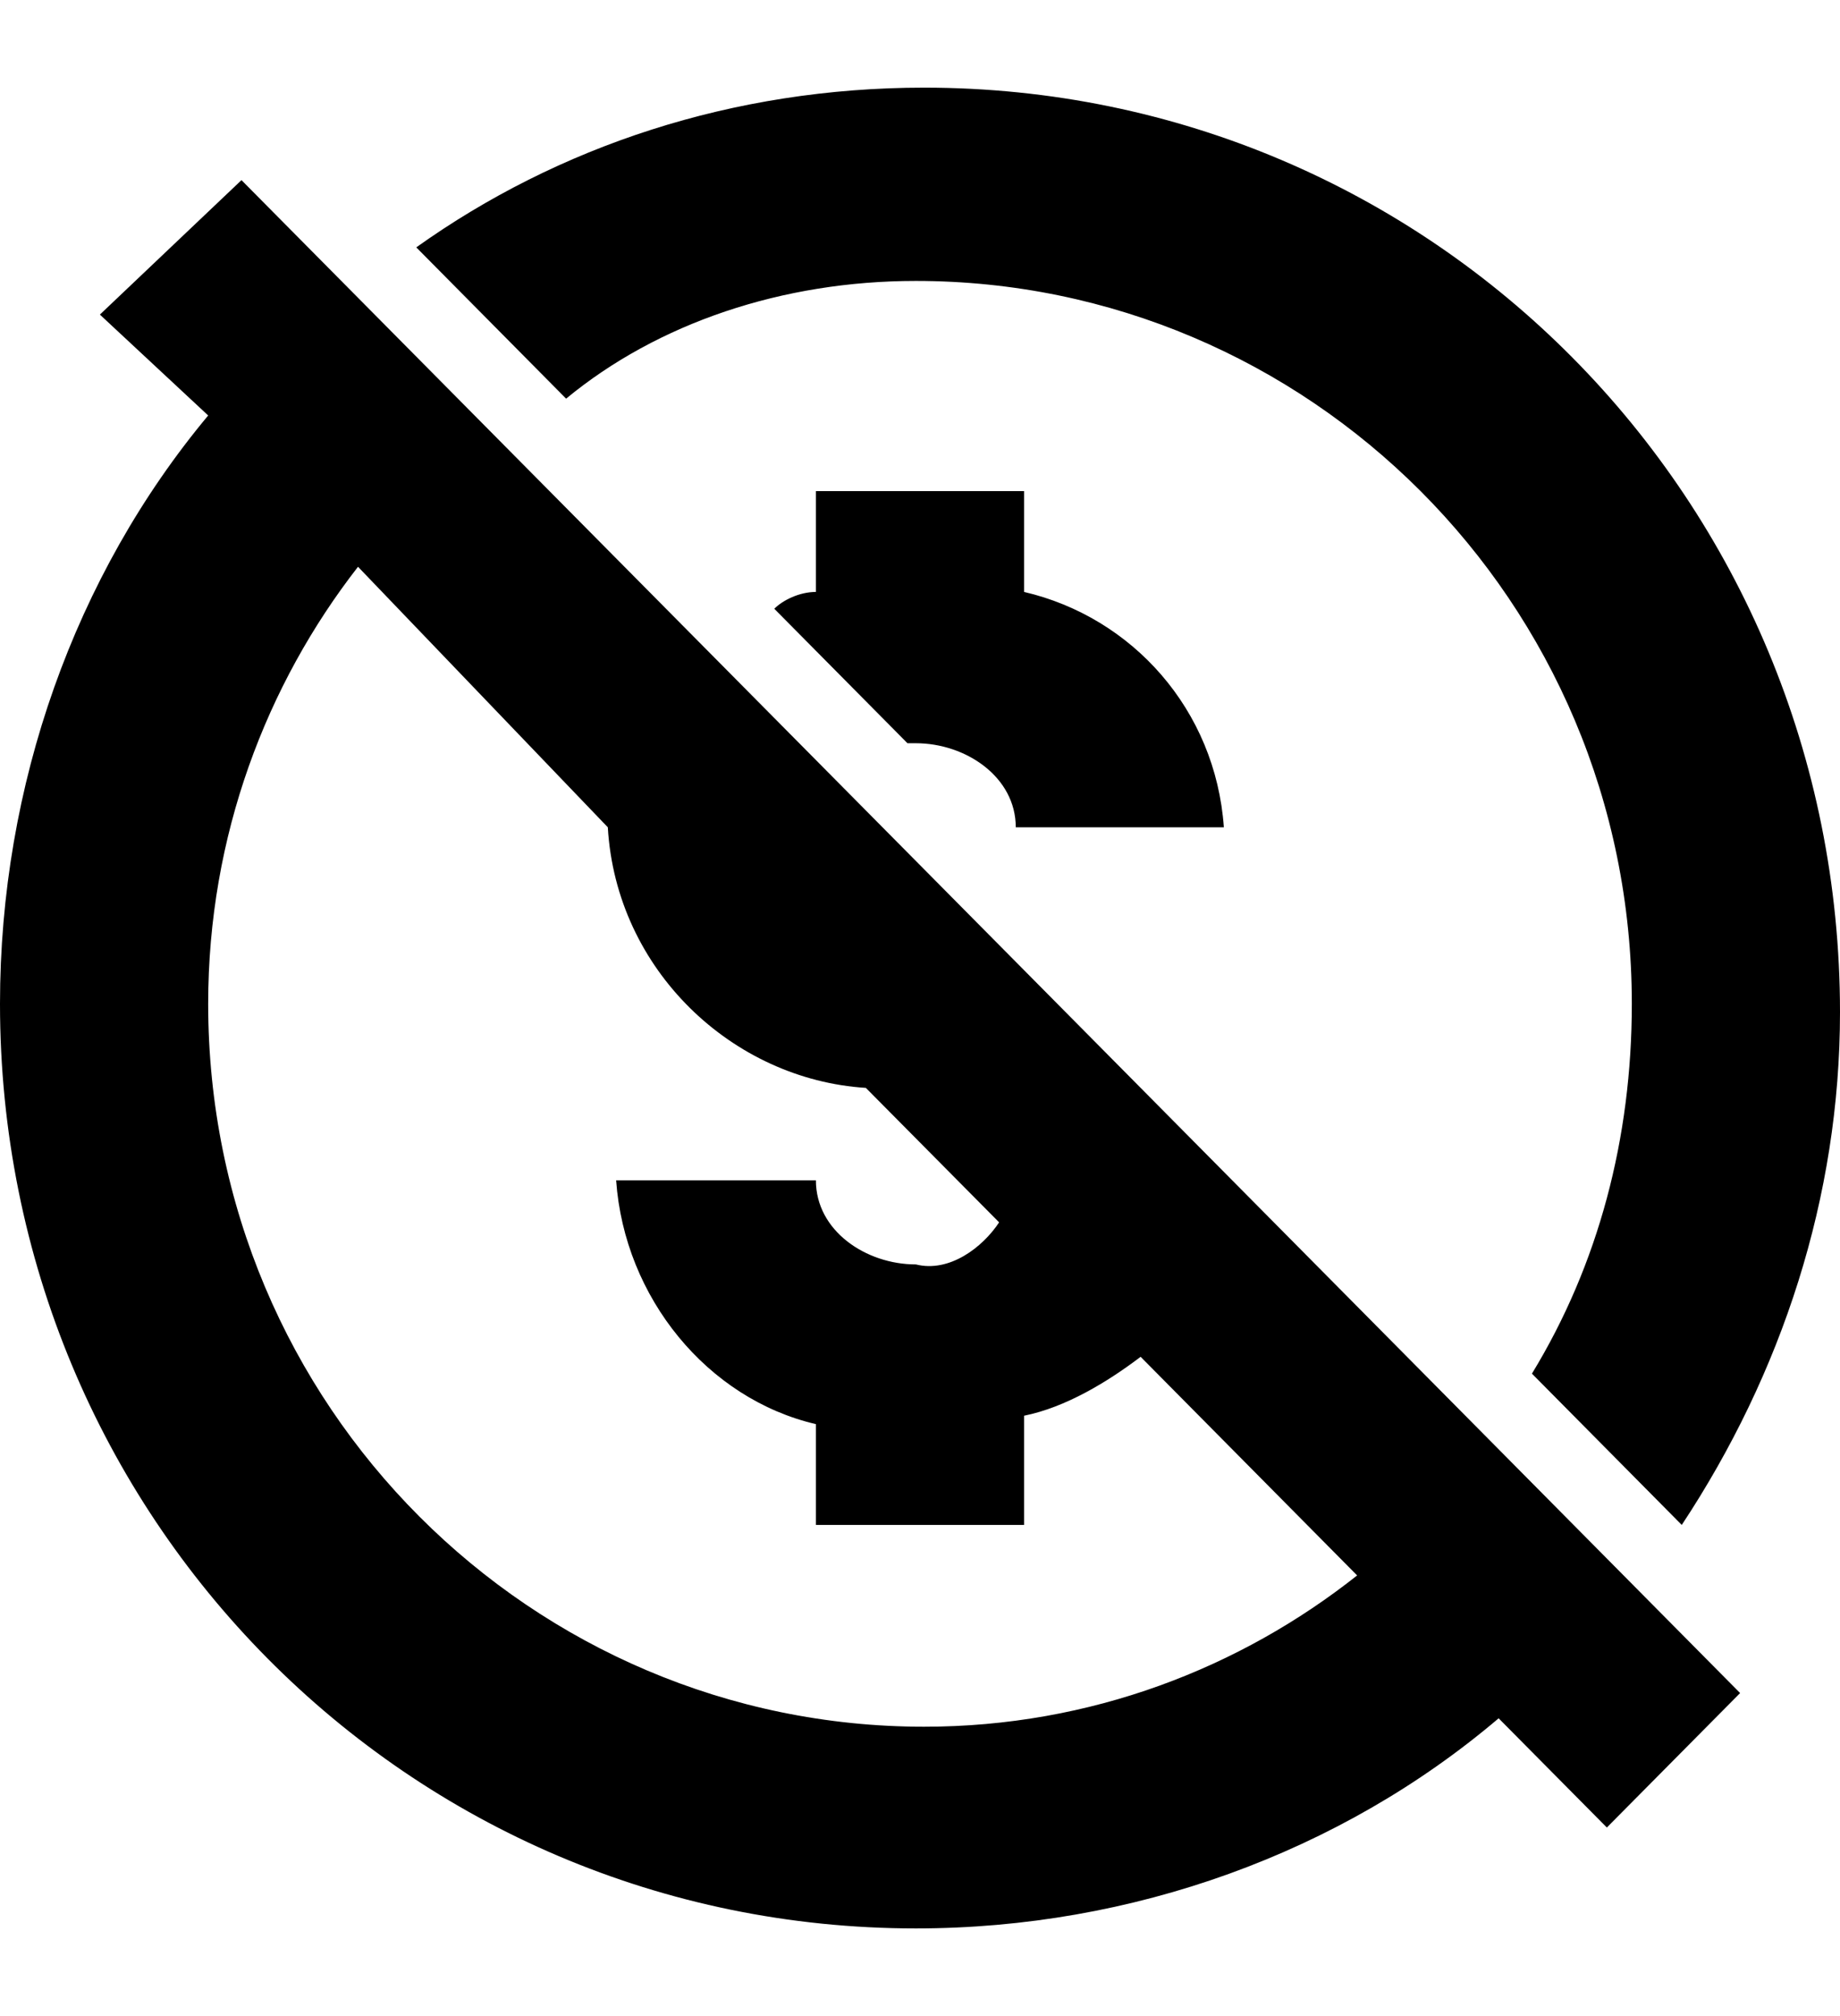
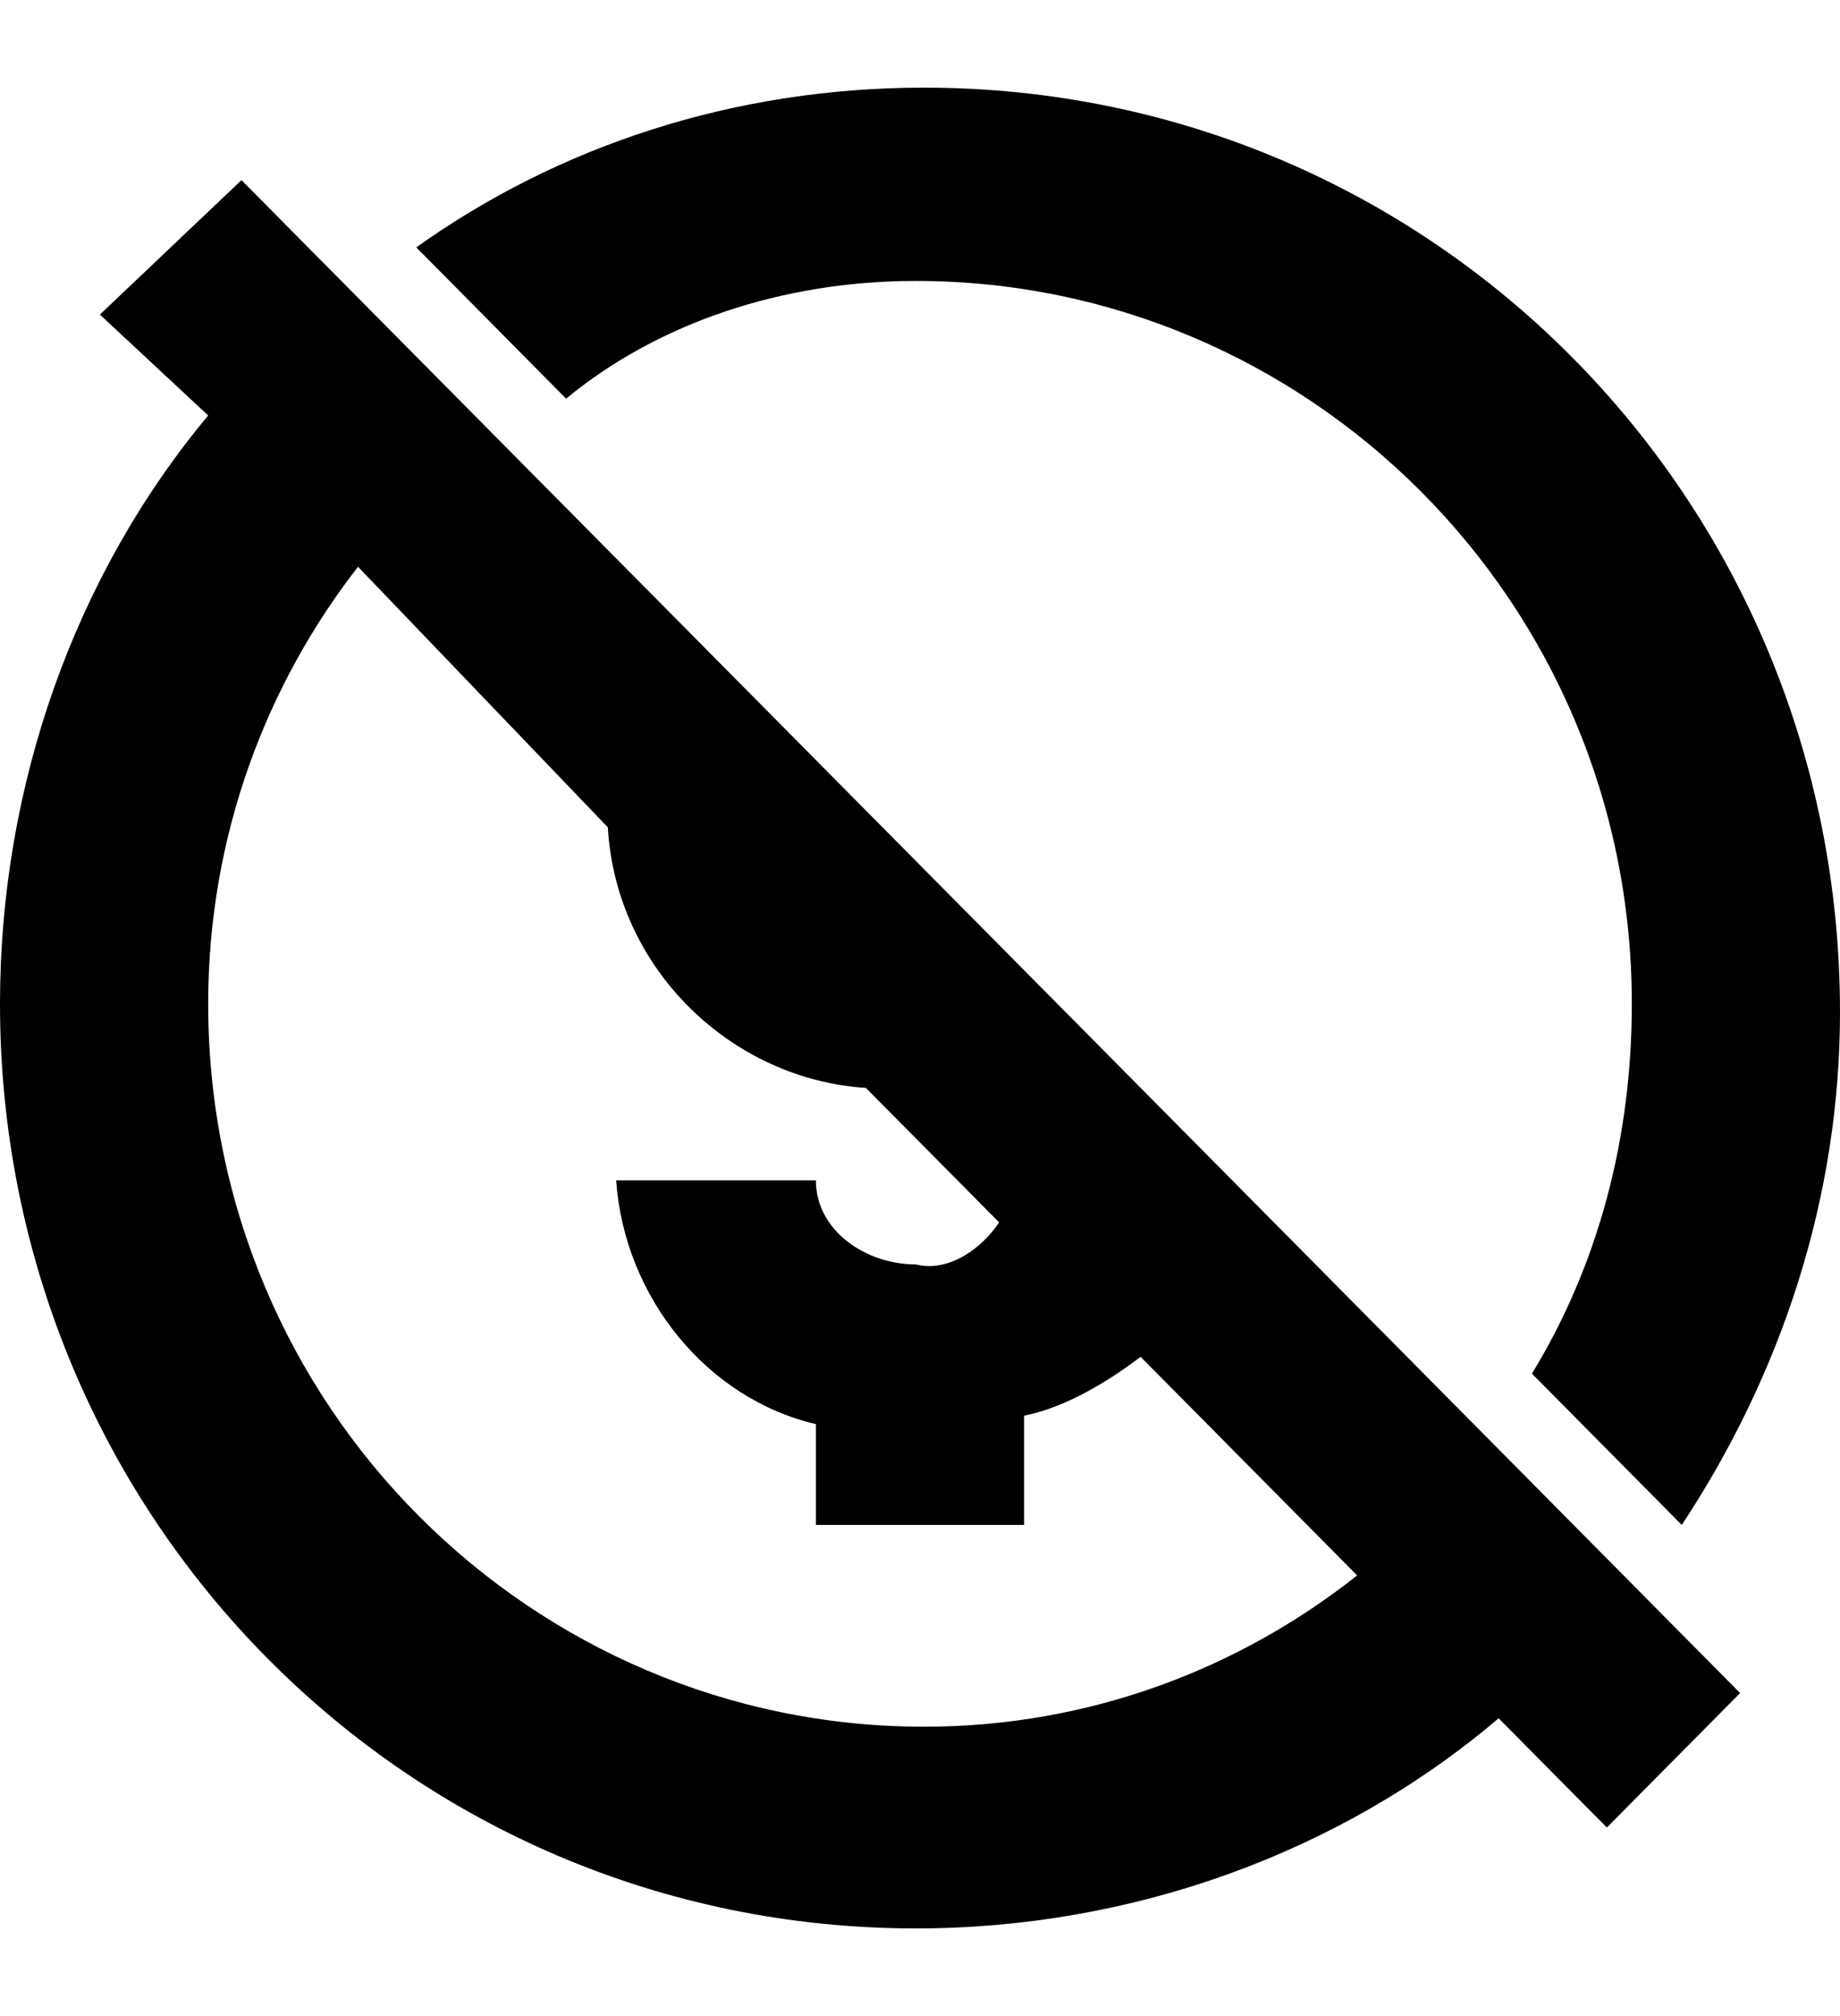
<svg xmlns="http://www.w3.org/2000/svg" width="21" height="23" viewBox="0 0 21 23" fill="none">
  <path d="M1.14 3.589L2.376 4.74C0.855 6.562 0 8.959 0 11.452C0 17.301 4.656 22 10.453 22C12.923 22 15.299 21.137 17.104 19.603L18.339 20.849L19.86 19.315L2.756 2.055L1.14 3.589ZM6.937 9.438C7.032 11.069 8.362 12.315 9.882 12.411L11.403 13.945C11.213 14.233 10.833 14.521 10.453 14.425C9.882 14.425 9.312 14.041 9.312 13.466H7.032C7.127 14.808 8.077 15.959 9.312 16.247V17.397H11.688V16.151C12.163 16.055 12.638 15.767 13.018 15.479L15.489 17.973C14.158 19.027 12.448 19.699 10.547 19.699C6.081 19.699 2.376 16.055 2.376 11.452C2.376 9.534 3.041 7.808 4.086 6.466L6.937 9.438Z" fill="black" />
-   <path d="M9.312 5.603V6.753C9.122 6.753 8.932 6.849 8.837 6.945L10.357 8.479H10.452C11.022 8.479 11.593 8.863 11.593 9.438H13.968C13.873 8.096 12.923 7.041 11.688 6.753V5.603H9.312Z" fill="black" />
  <path d="M10.452 3.205C14.918 3.205 18.624 6.849 18.624 11.452C18.624 12.986 18.244 14.425 17.484 15.671L19.194 17.397C20.335 15.671 21 13.658 21 11.548C21 5.699 16.344 1 10.547 1C8.362 1 6.366 1.671 4.751 2.822L6.461 4.548C7.507 3.685 8.932 3.205 10.452 3.205Z" fill="black" />
</svg>